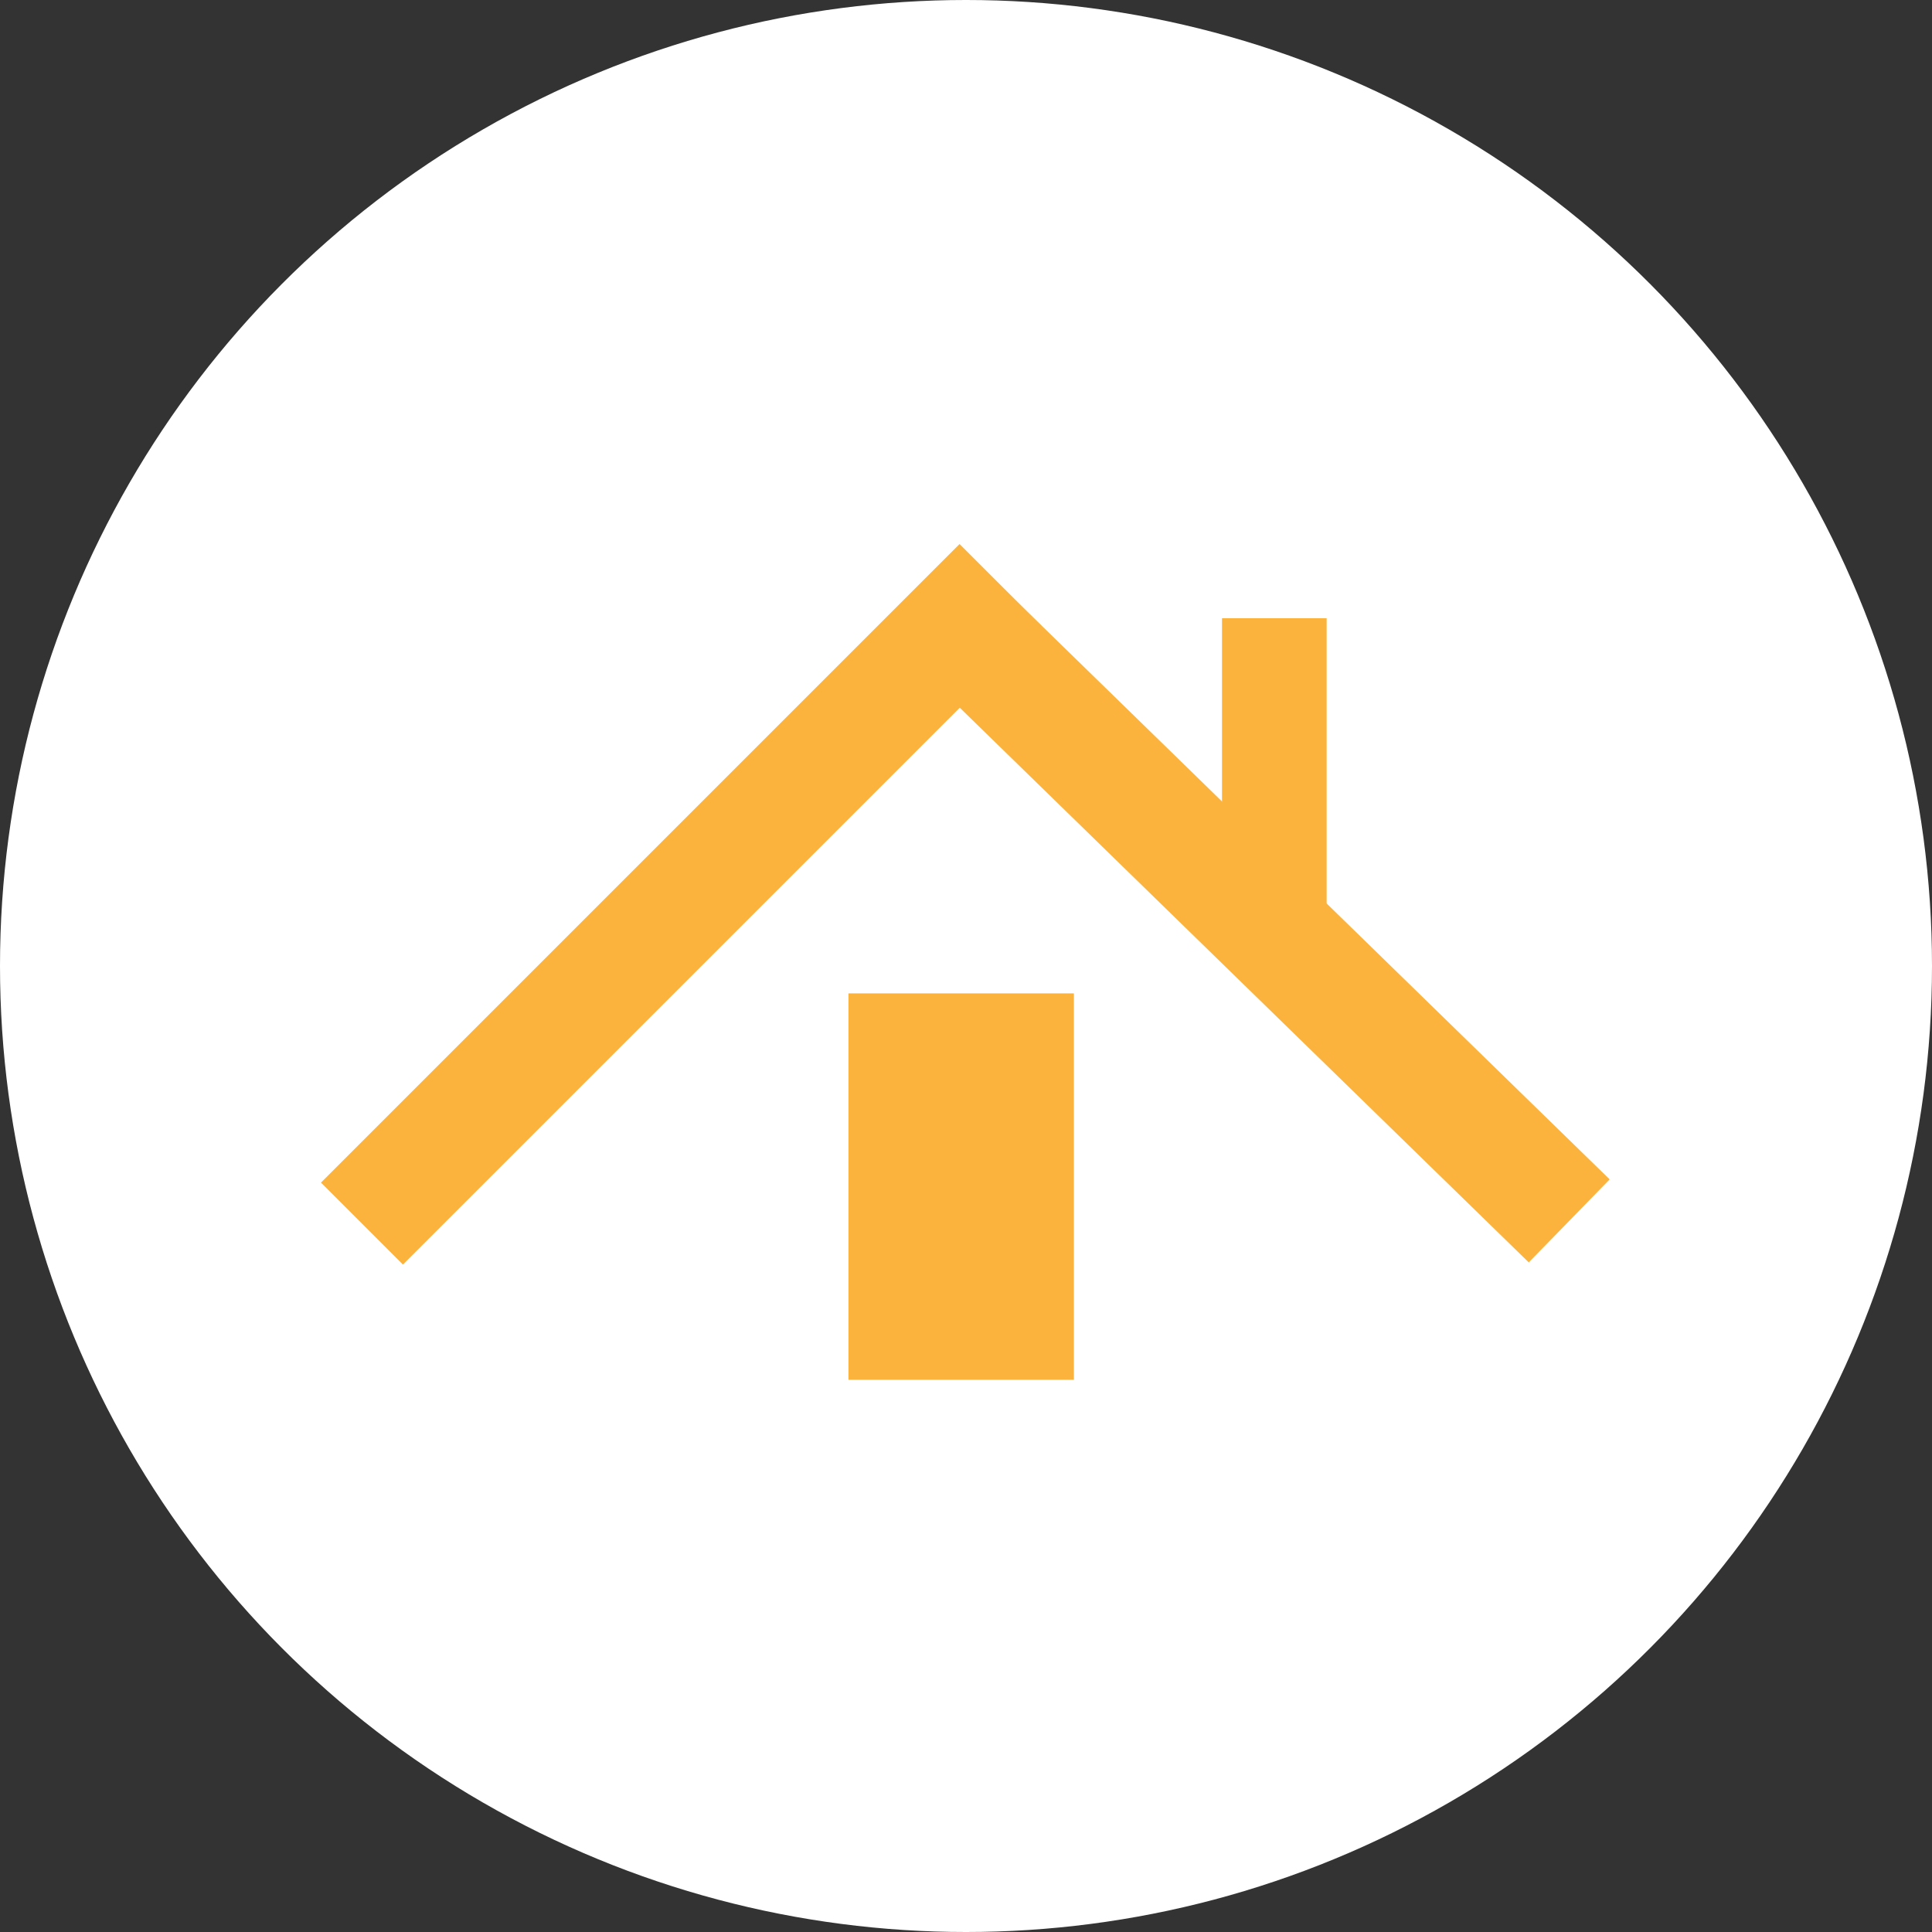
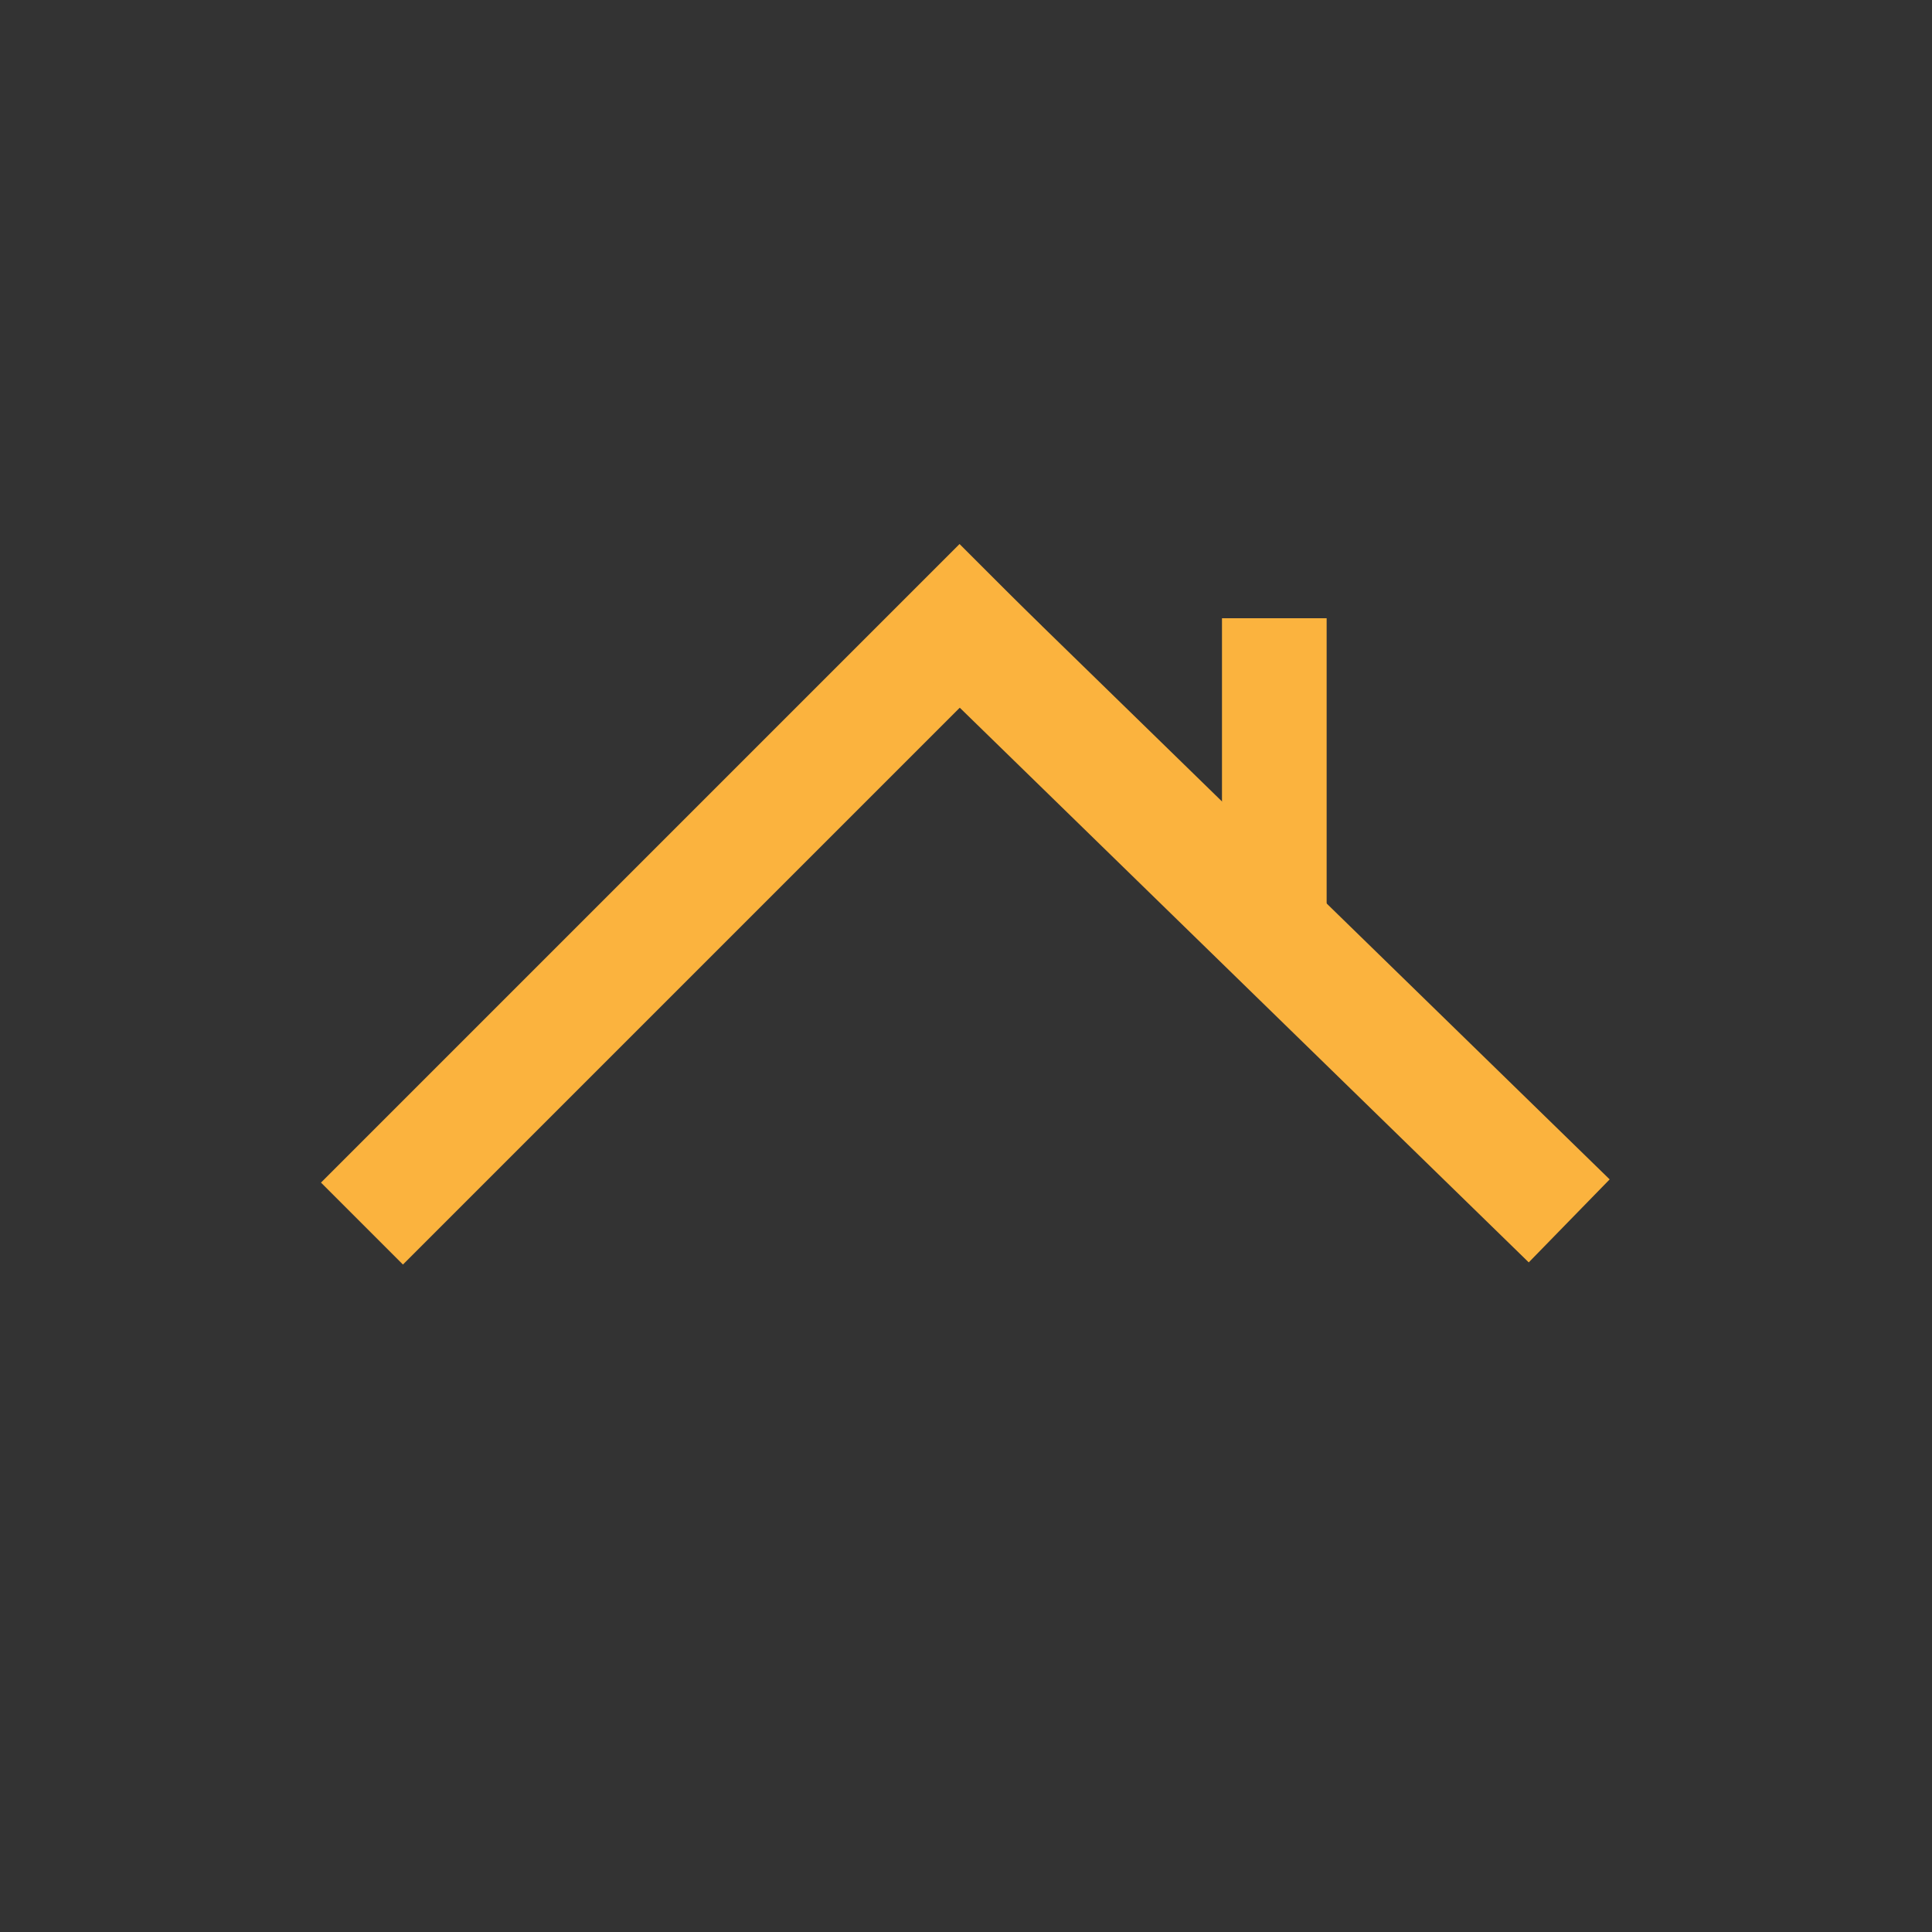
<svg xmlns="http://www.w3.org/2000/svg" version="1.1" id="Layer_1" x="0px" y="0px" viewBox="0 0 120 120" style="enable-background:new 0 0 120 120;" xml:space="preserve">
  <rect x="0" y="0" width="120" height="120" fill="#333333" stroke="none" />
  <style type="text/css">
	.st0{fill:#FFFFFF;}
	.st1{fill:#FBB33E;}
</style>
-   <circle class="st0" cx="60" cy="60" r="60" />
  <g>
-     <rect x="52.7" y="61.7" class="st1" width="14" height="24" />
    <rect x="75.9" y="38.4" class="st1" width="6.5" height="21.3" />
    <rect x="14.3" y="52.6" transform="matrix(0.707 -0.707 0.707 0.707 -27.362 46.375)" class="st1" width="56.1" height="7.2" />
    <rect x="73.8" y="28.2" transform="matrix(0.698 -0.716 0.716 0.698 -16.918 72.408)" class="st1" width="7.2" height="56.1" />
  </g>
</svg>